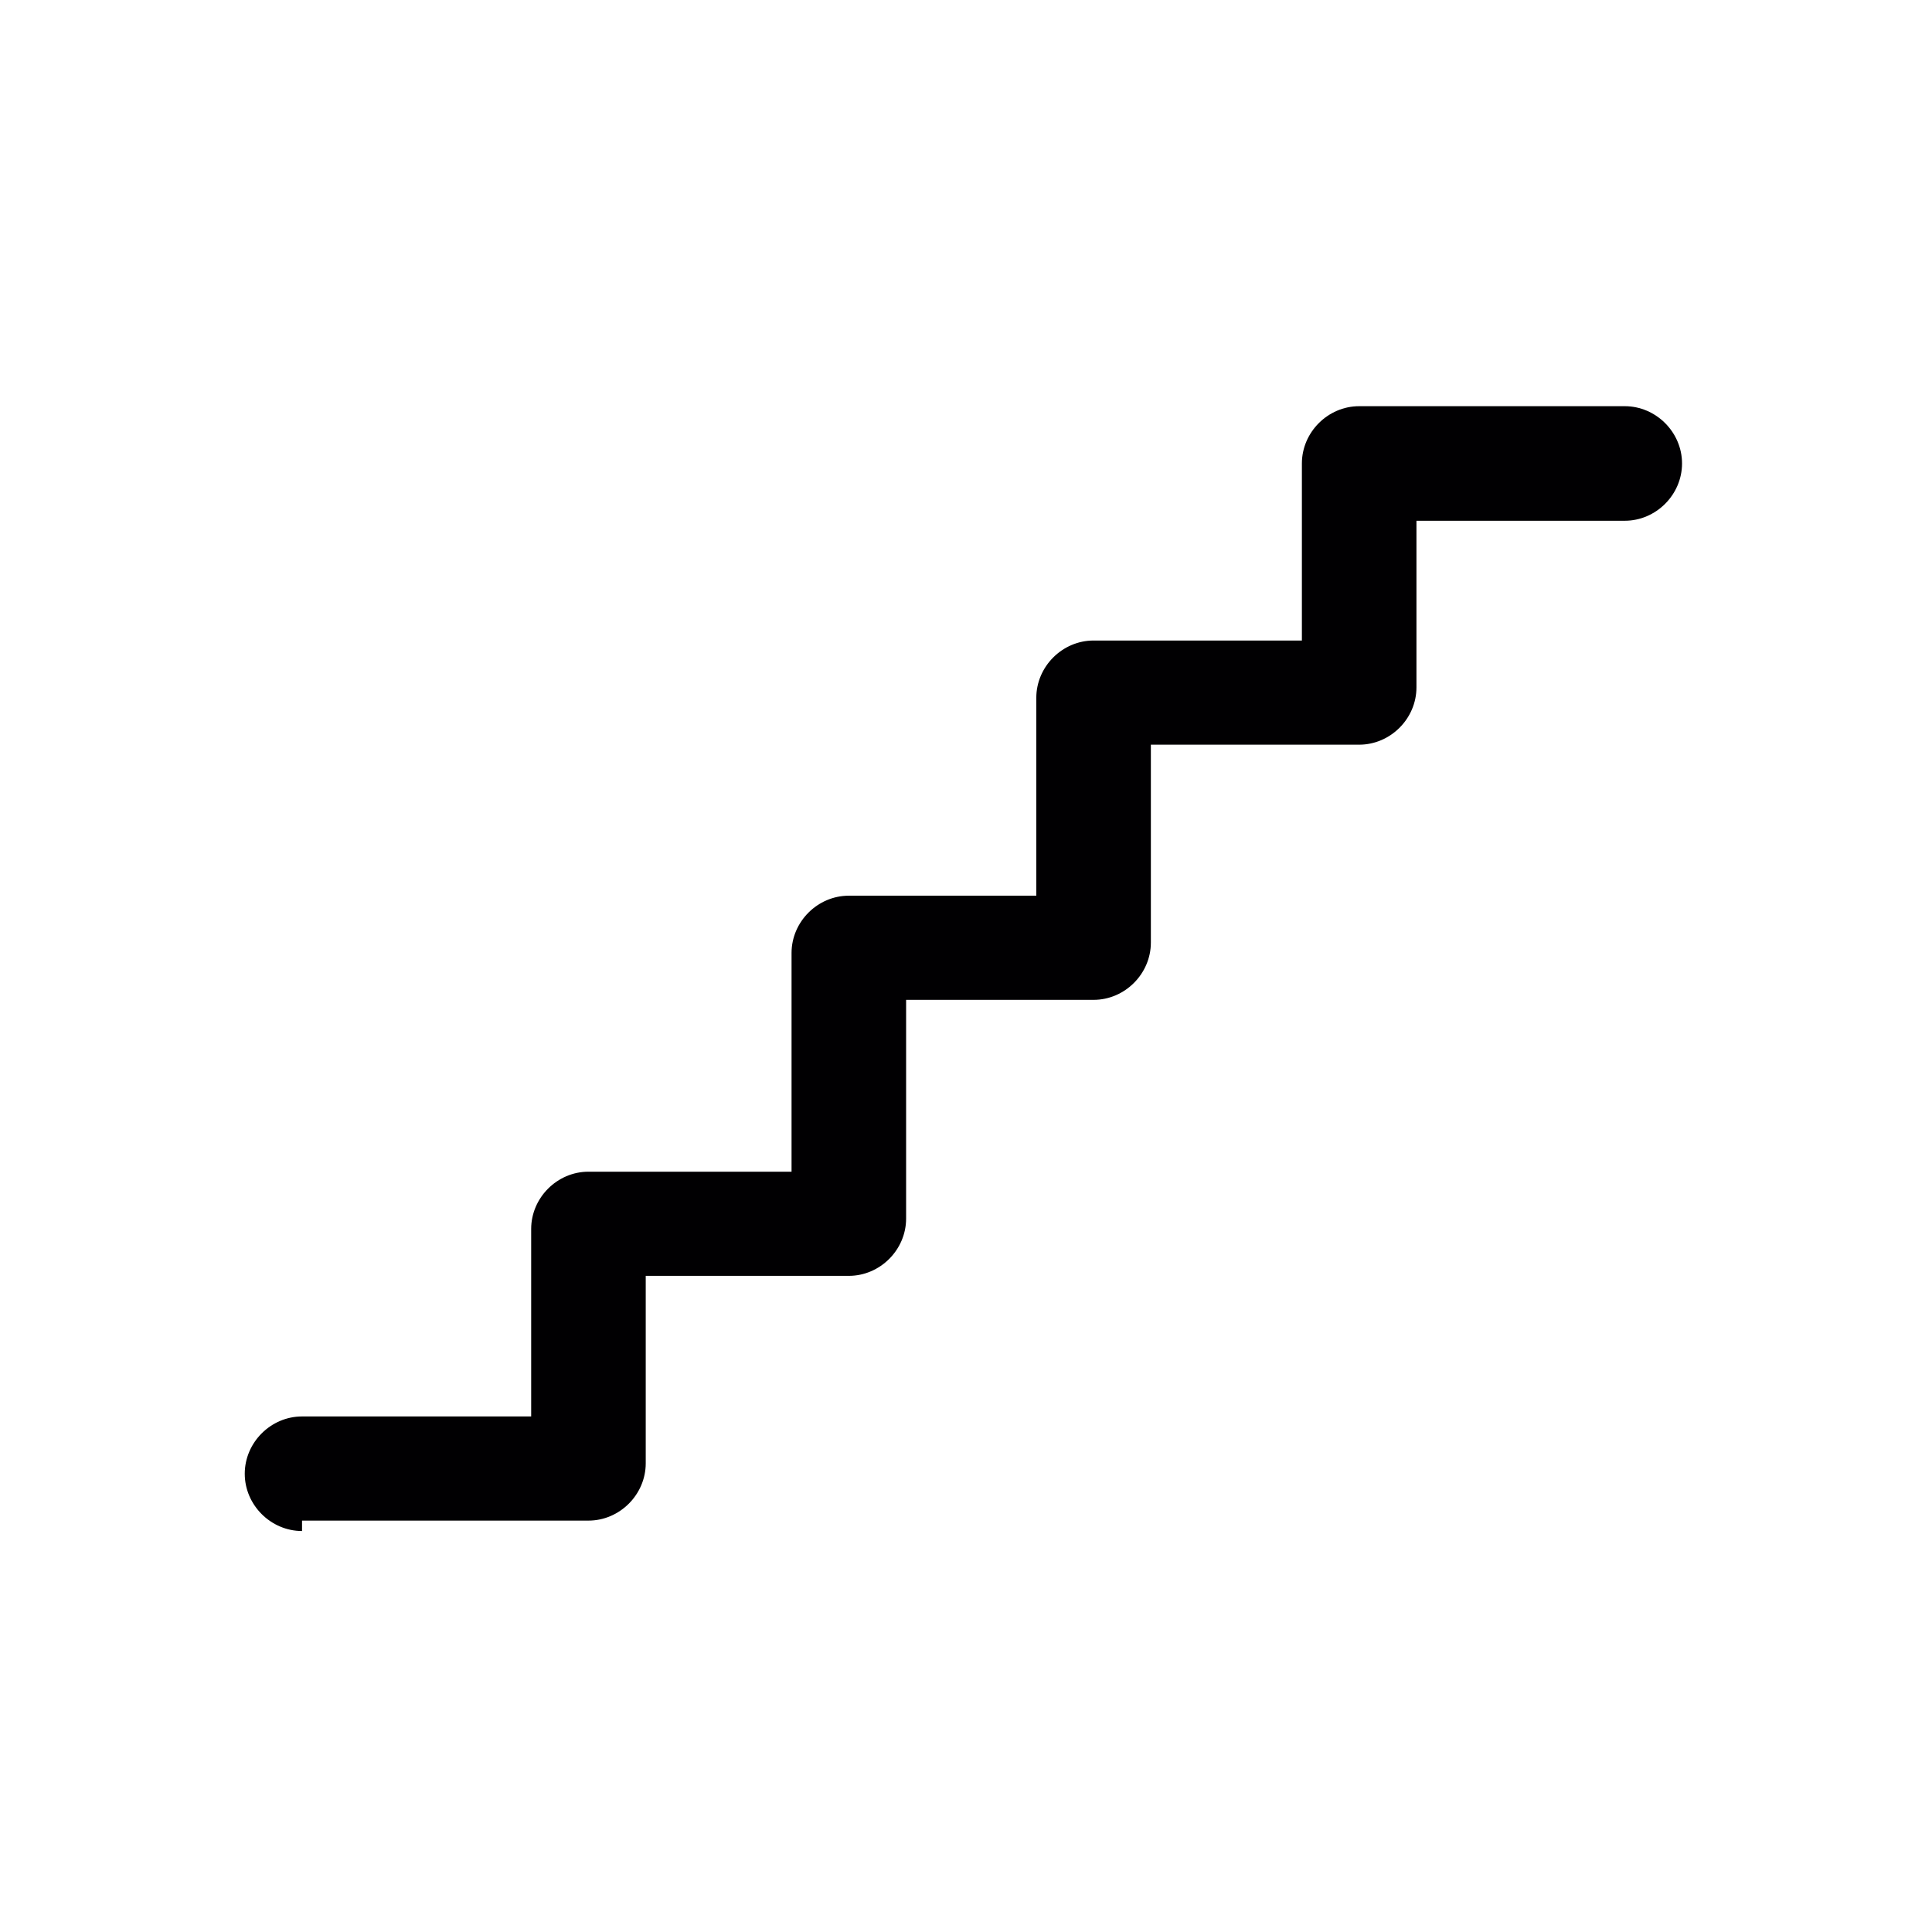
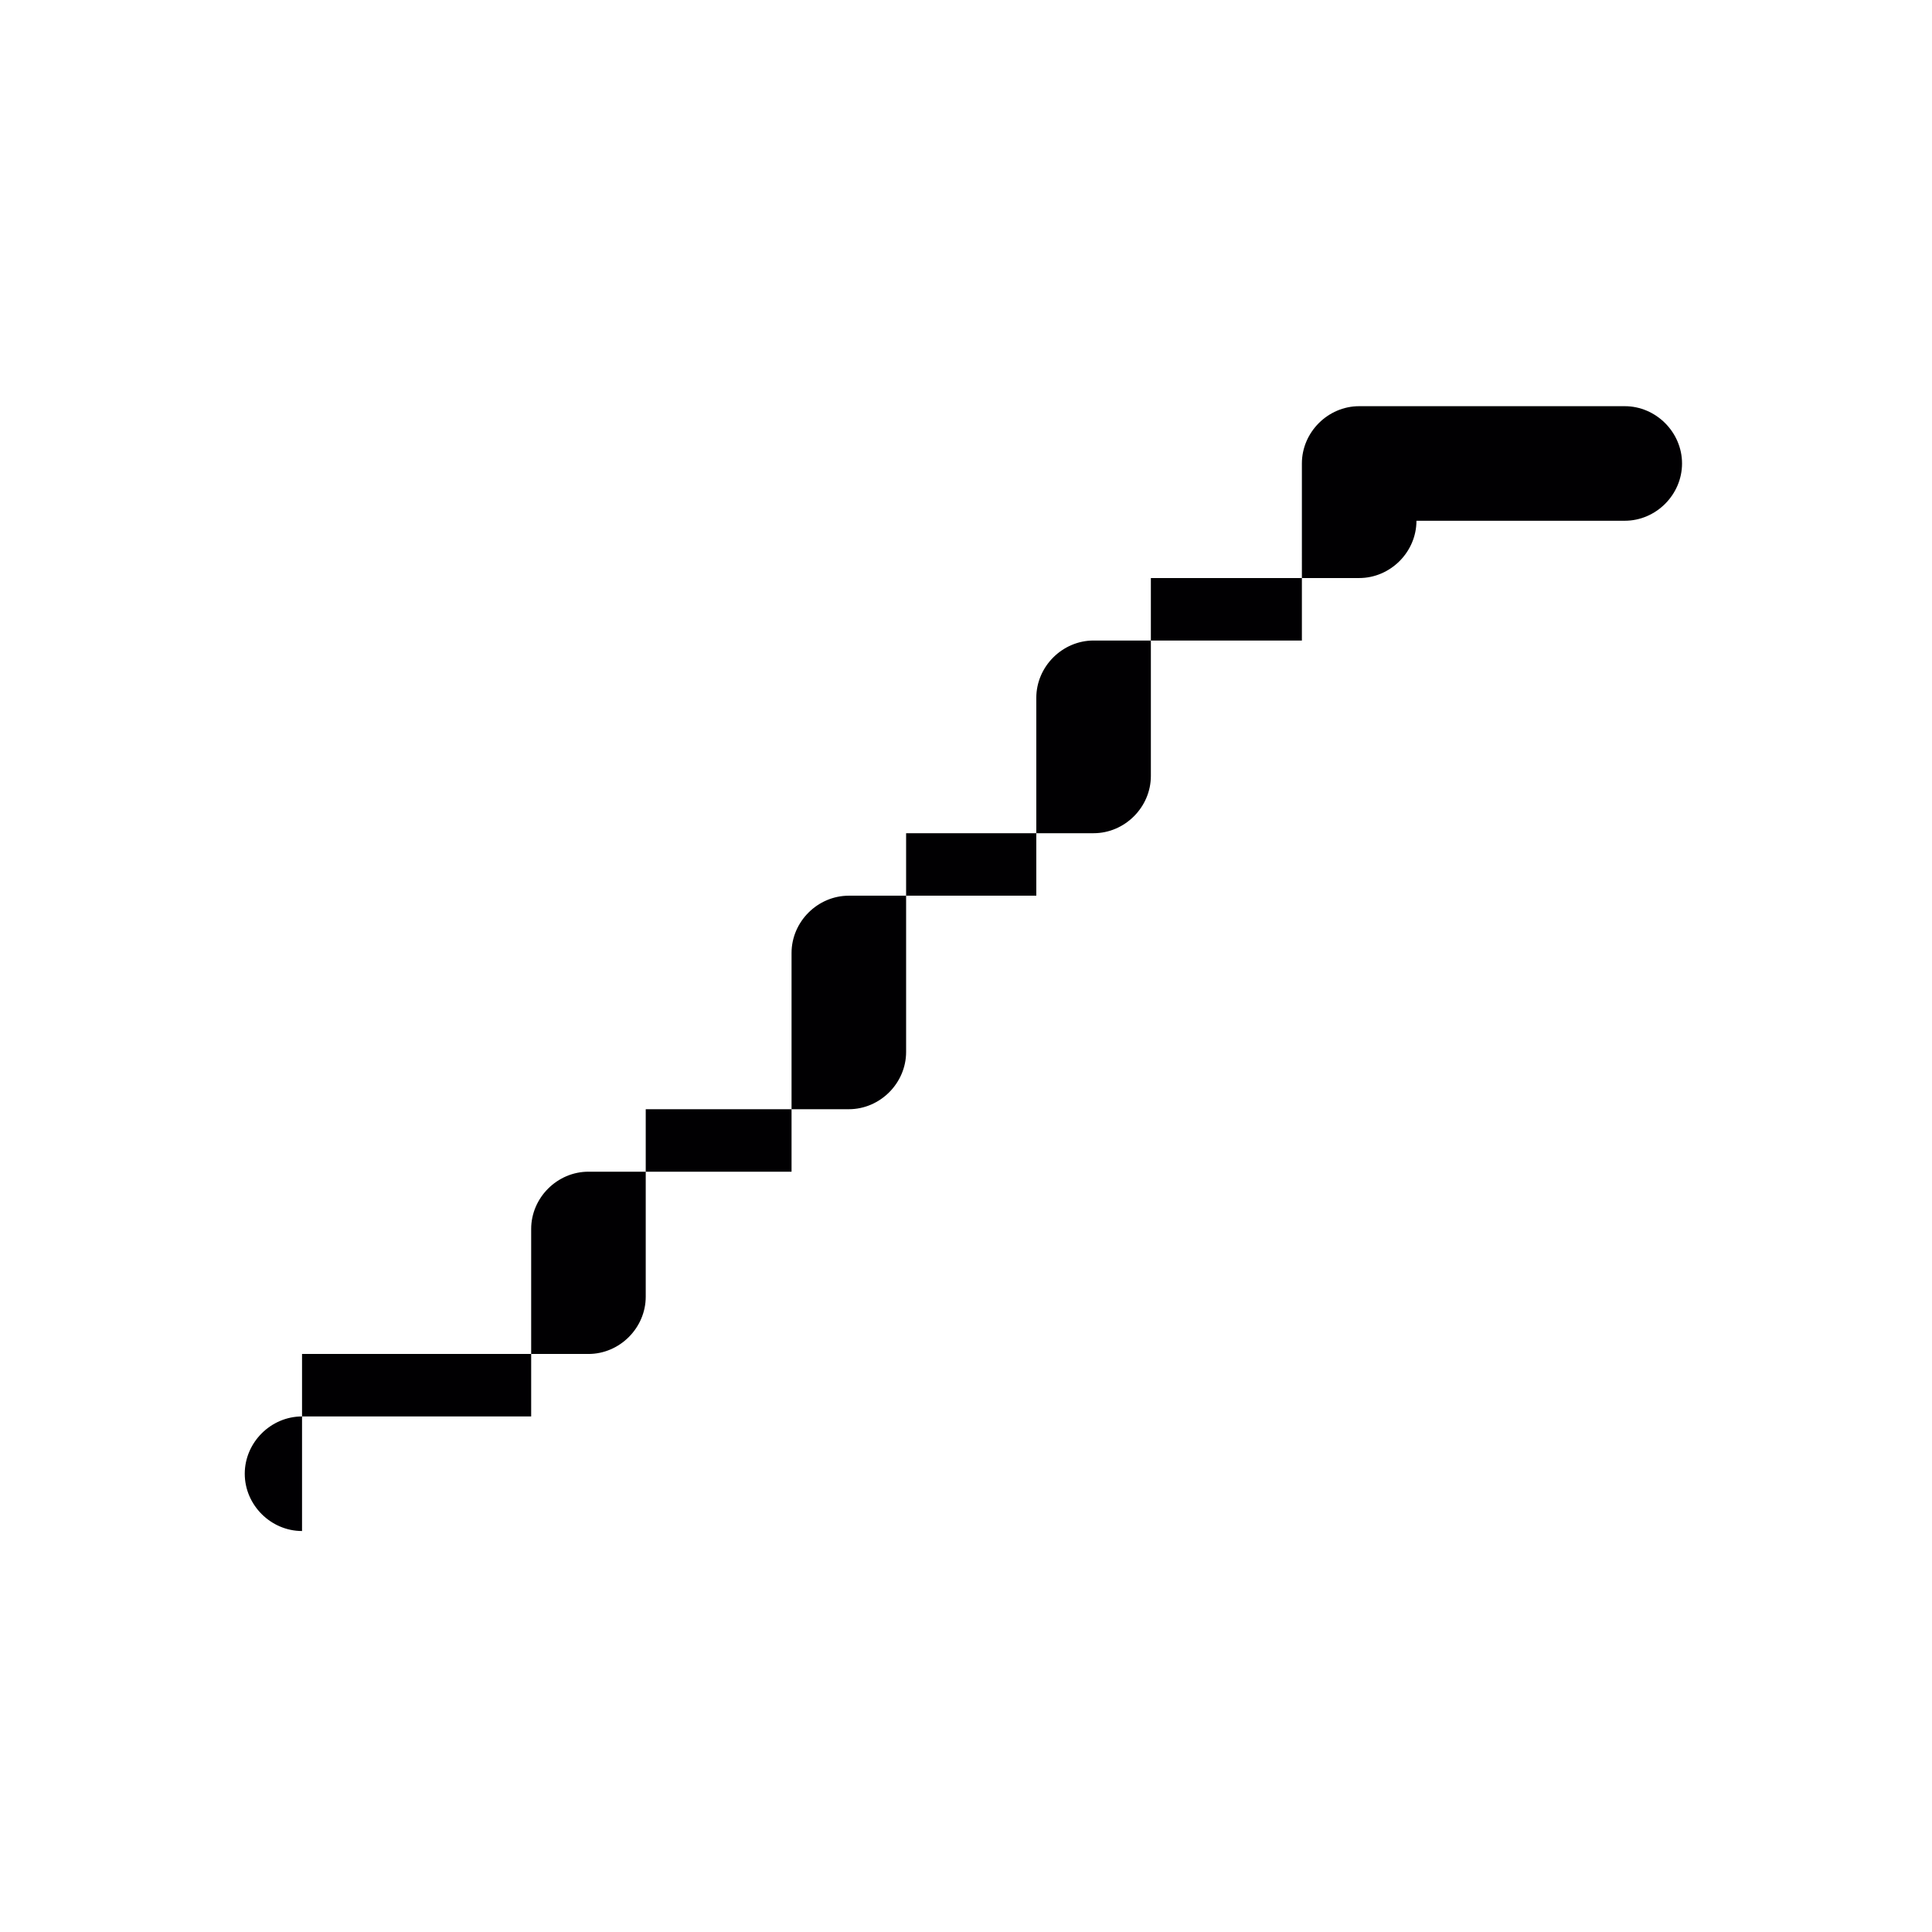
<svg xmlns="http://www.w3.org/2000/svg" version="1.1" id="Warstwa_1" x="0px" y="0px" viewBox="0 0 37.1 37.1" style="enable-background:new 0 0 37.1 37.1;" xml:space="preserve">
  <style type="text/css">
	.st0{fill:#010002;}
</style>
-   <path class="st0" d="M5.8,29.4c-0.6,0-1.1-0.5-1.1-1.1s0.5-1.1,1.1-1.1h4.4v-3.6c0-0.6,0.5-1.1,1.1-1.1h3.9v-4.2  c0-0.6,0.5-1.1,1.1-1.1h3.6v-3.8c0-0.6,0.5-1.1,1.1-1.1h4V8.9c0-0.6,0.5-1.1,1.1-1.1h5.1c0.6,0,1.1,0.5,1.1,1.1  c0,0.6-0.5,1.1-1.1,1.1h-4v3.2c0,0.6-0.5,1.1-1.1,1.1h-4v3.8c0,0.6-0.5,1.1-1.1,1.1h-3.6v4.2c0,0.6-0.5,1.1-1.1,1.1h-3.9v3.6  c0,0.6-0.5,1.1-1.1,1.1H5.8z" />
+   <path class="st0" d="M5.8,29.4c-0.6,0-1.1-0.5-1.1-1.1s0.5-1.1,1.1-1.1h4.4v-3.6c0-0.6,0.5-1.1,1.1-1.1h3.9v-4.2  c0-0.6,0.5-1.1,1.1-1.1h3.6v-3.8c0-0.6,0.5-1.1,1.1-1.1h4V8.9c0-0.6,0.5-1.1,1.1-1.1h5.1c0.6,0,1.1,0.5,1.1,1.1  c0,0.6-0.5,1.1-1.1,1.1h-4c0,0.6-0.5,1.1-1.1,1.1h-4v3.8c0,0.6-0.5,1.1-1.1,1.1h-3.6v4.2c0,0.6-0.5,1.1-1.1,1.1h-3.9v3.6  c0,0.6-0.5,1.1-1.1,1.1H5.8z" />
</svg>